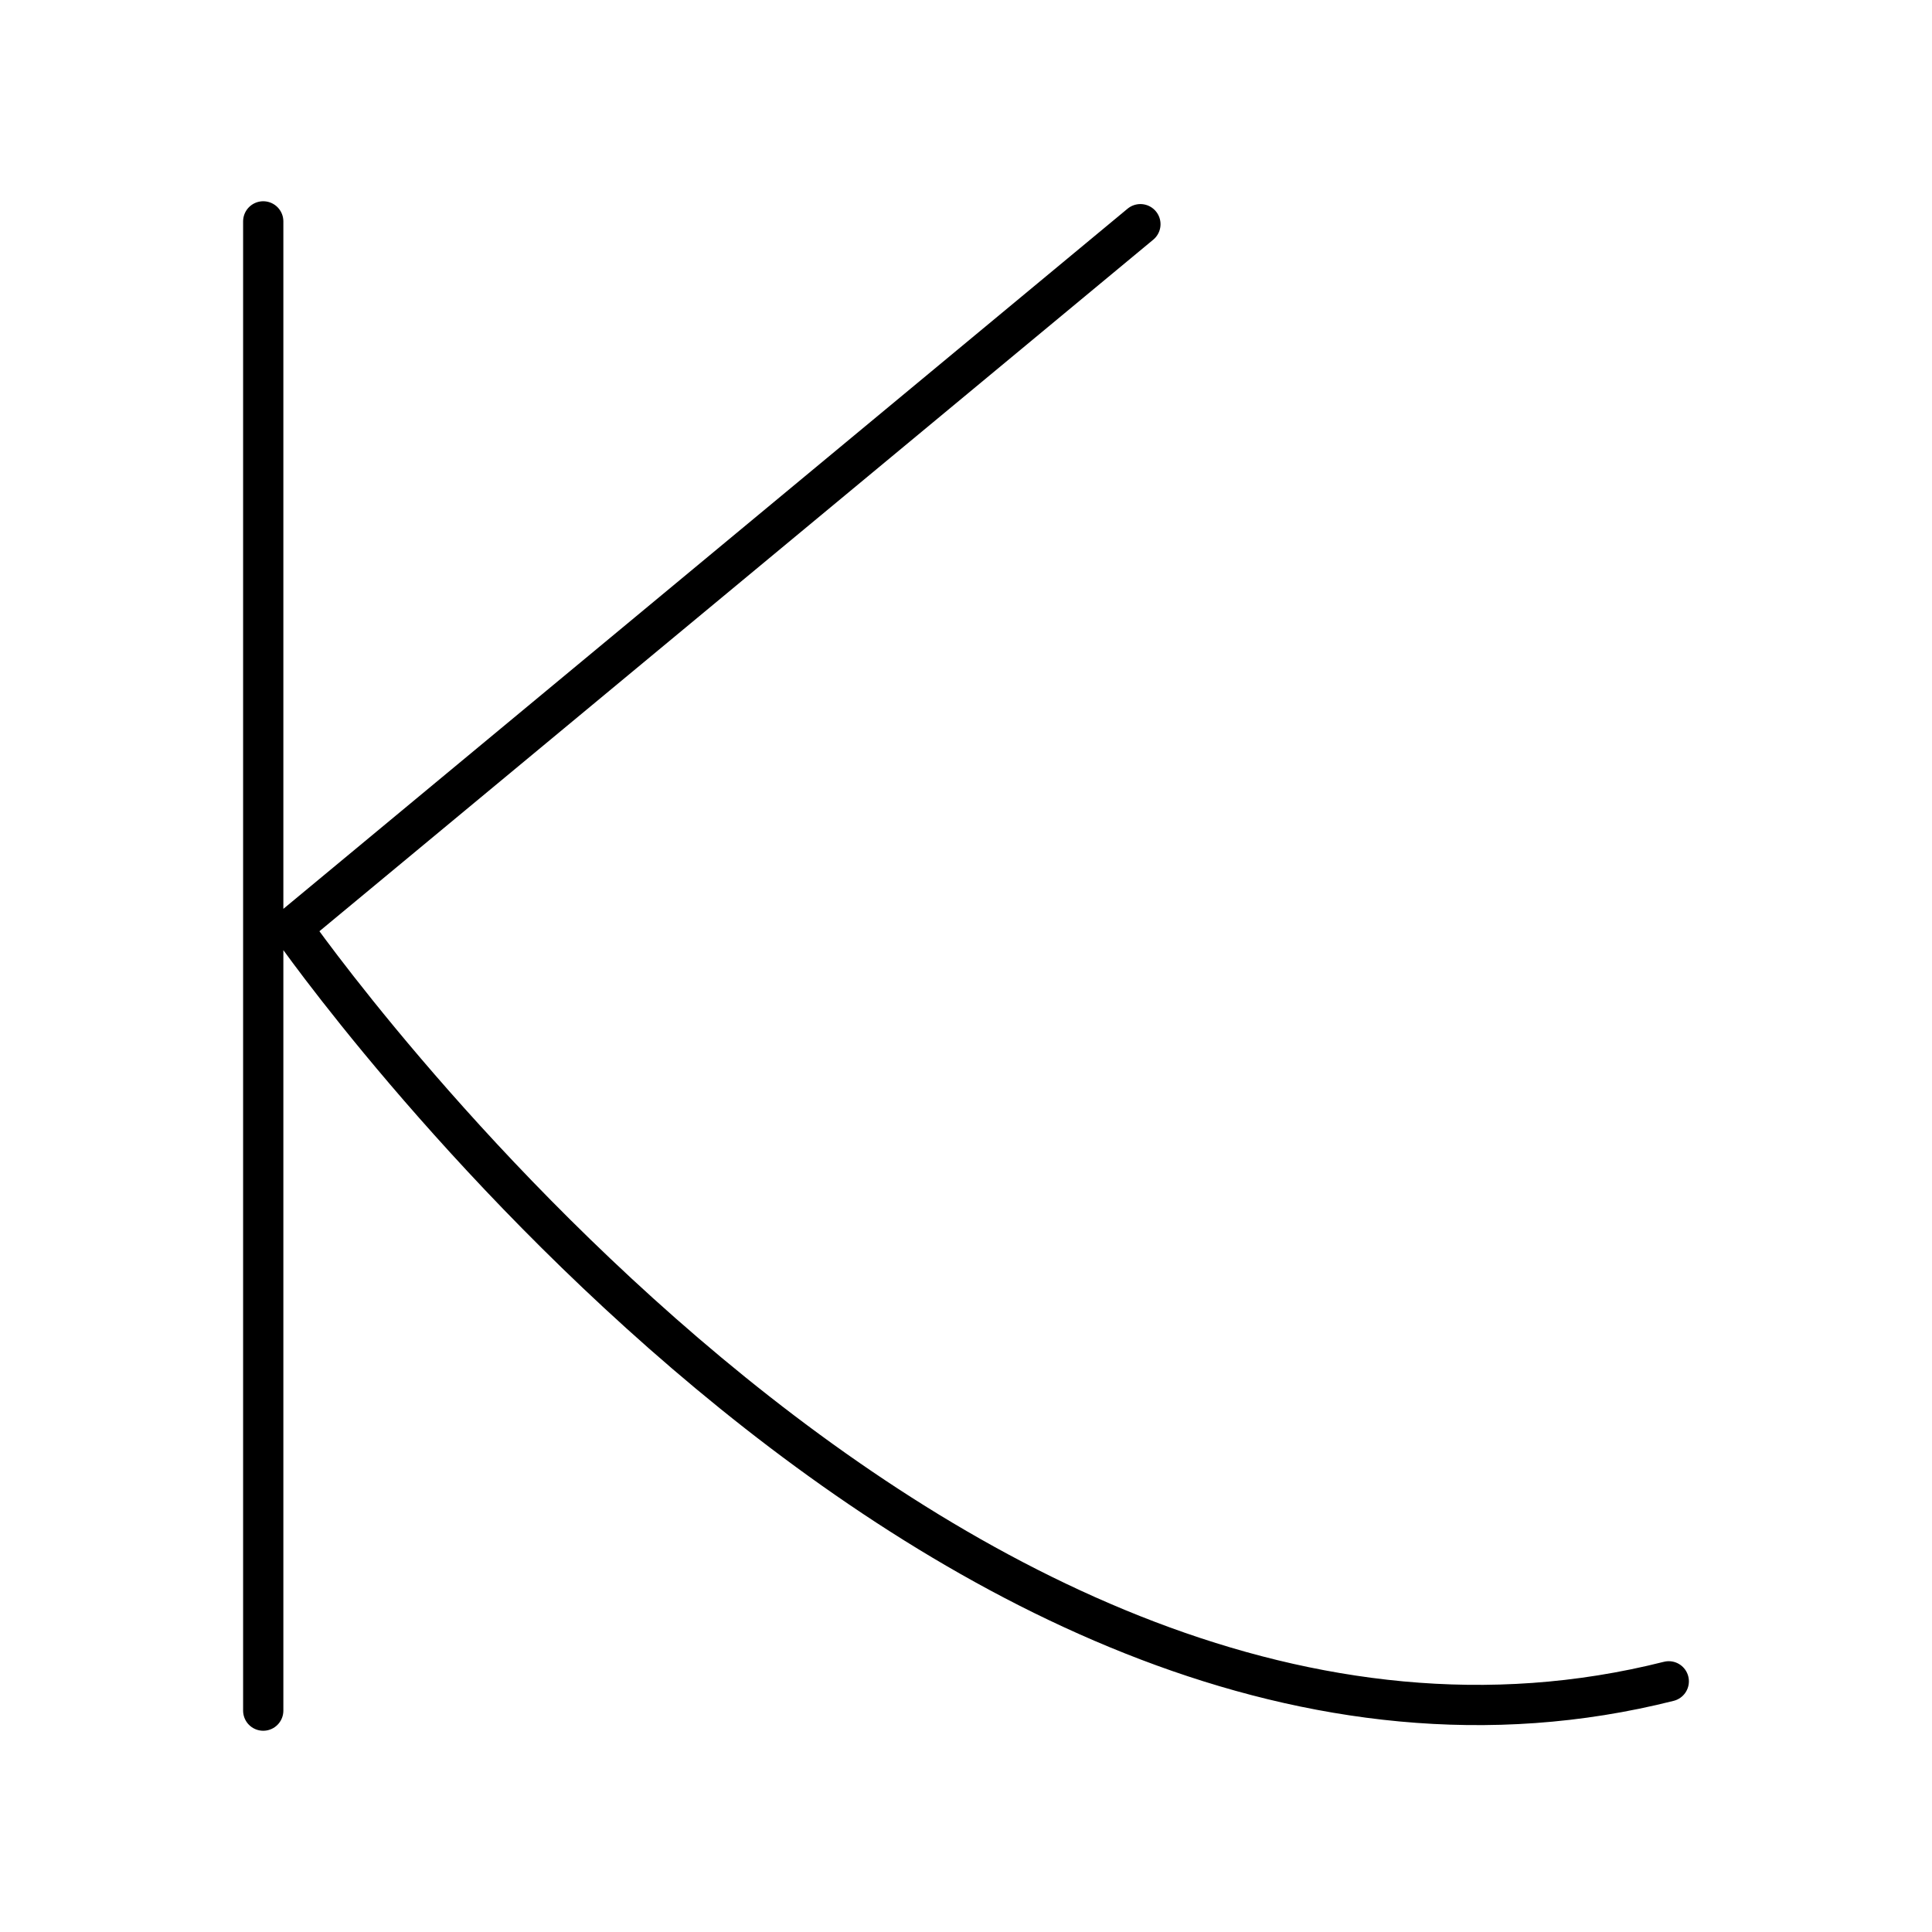
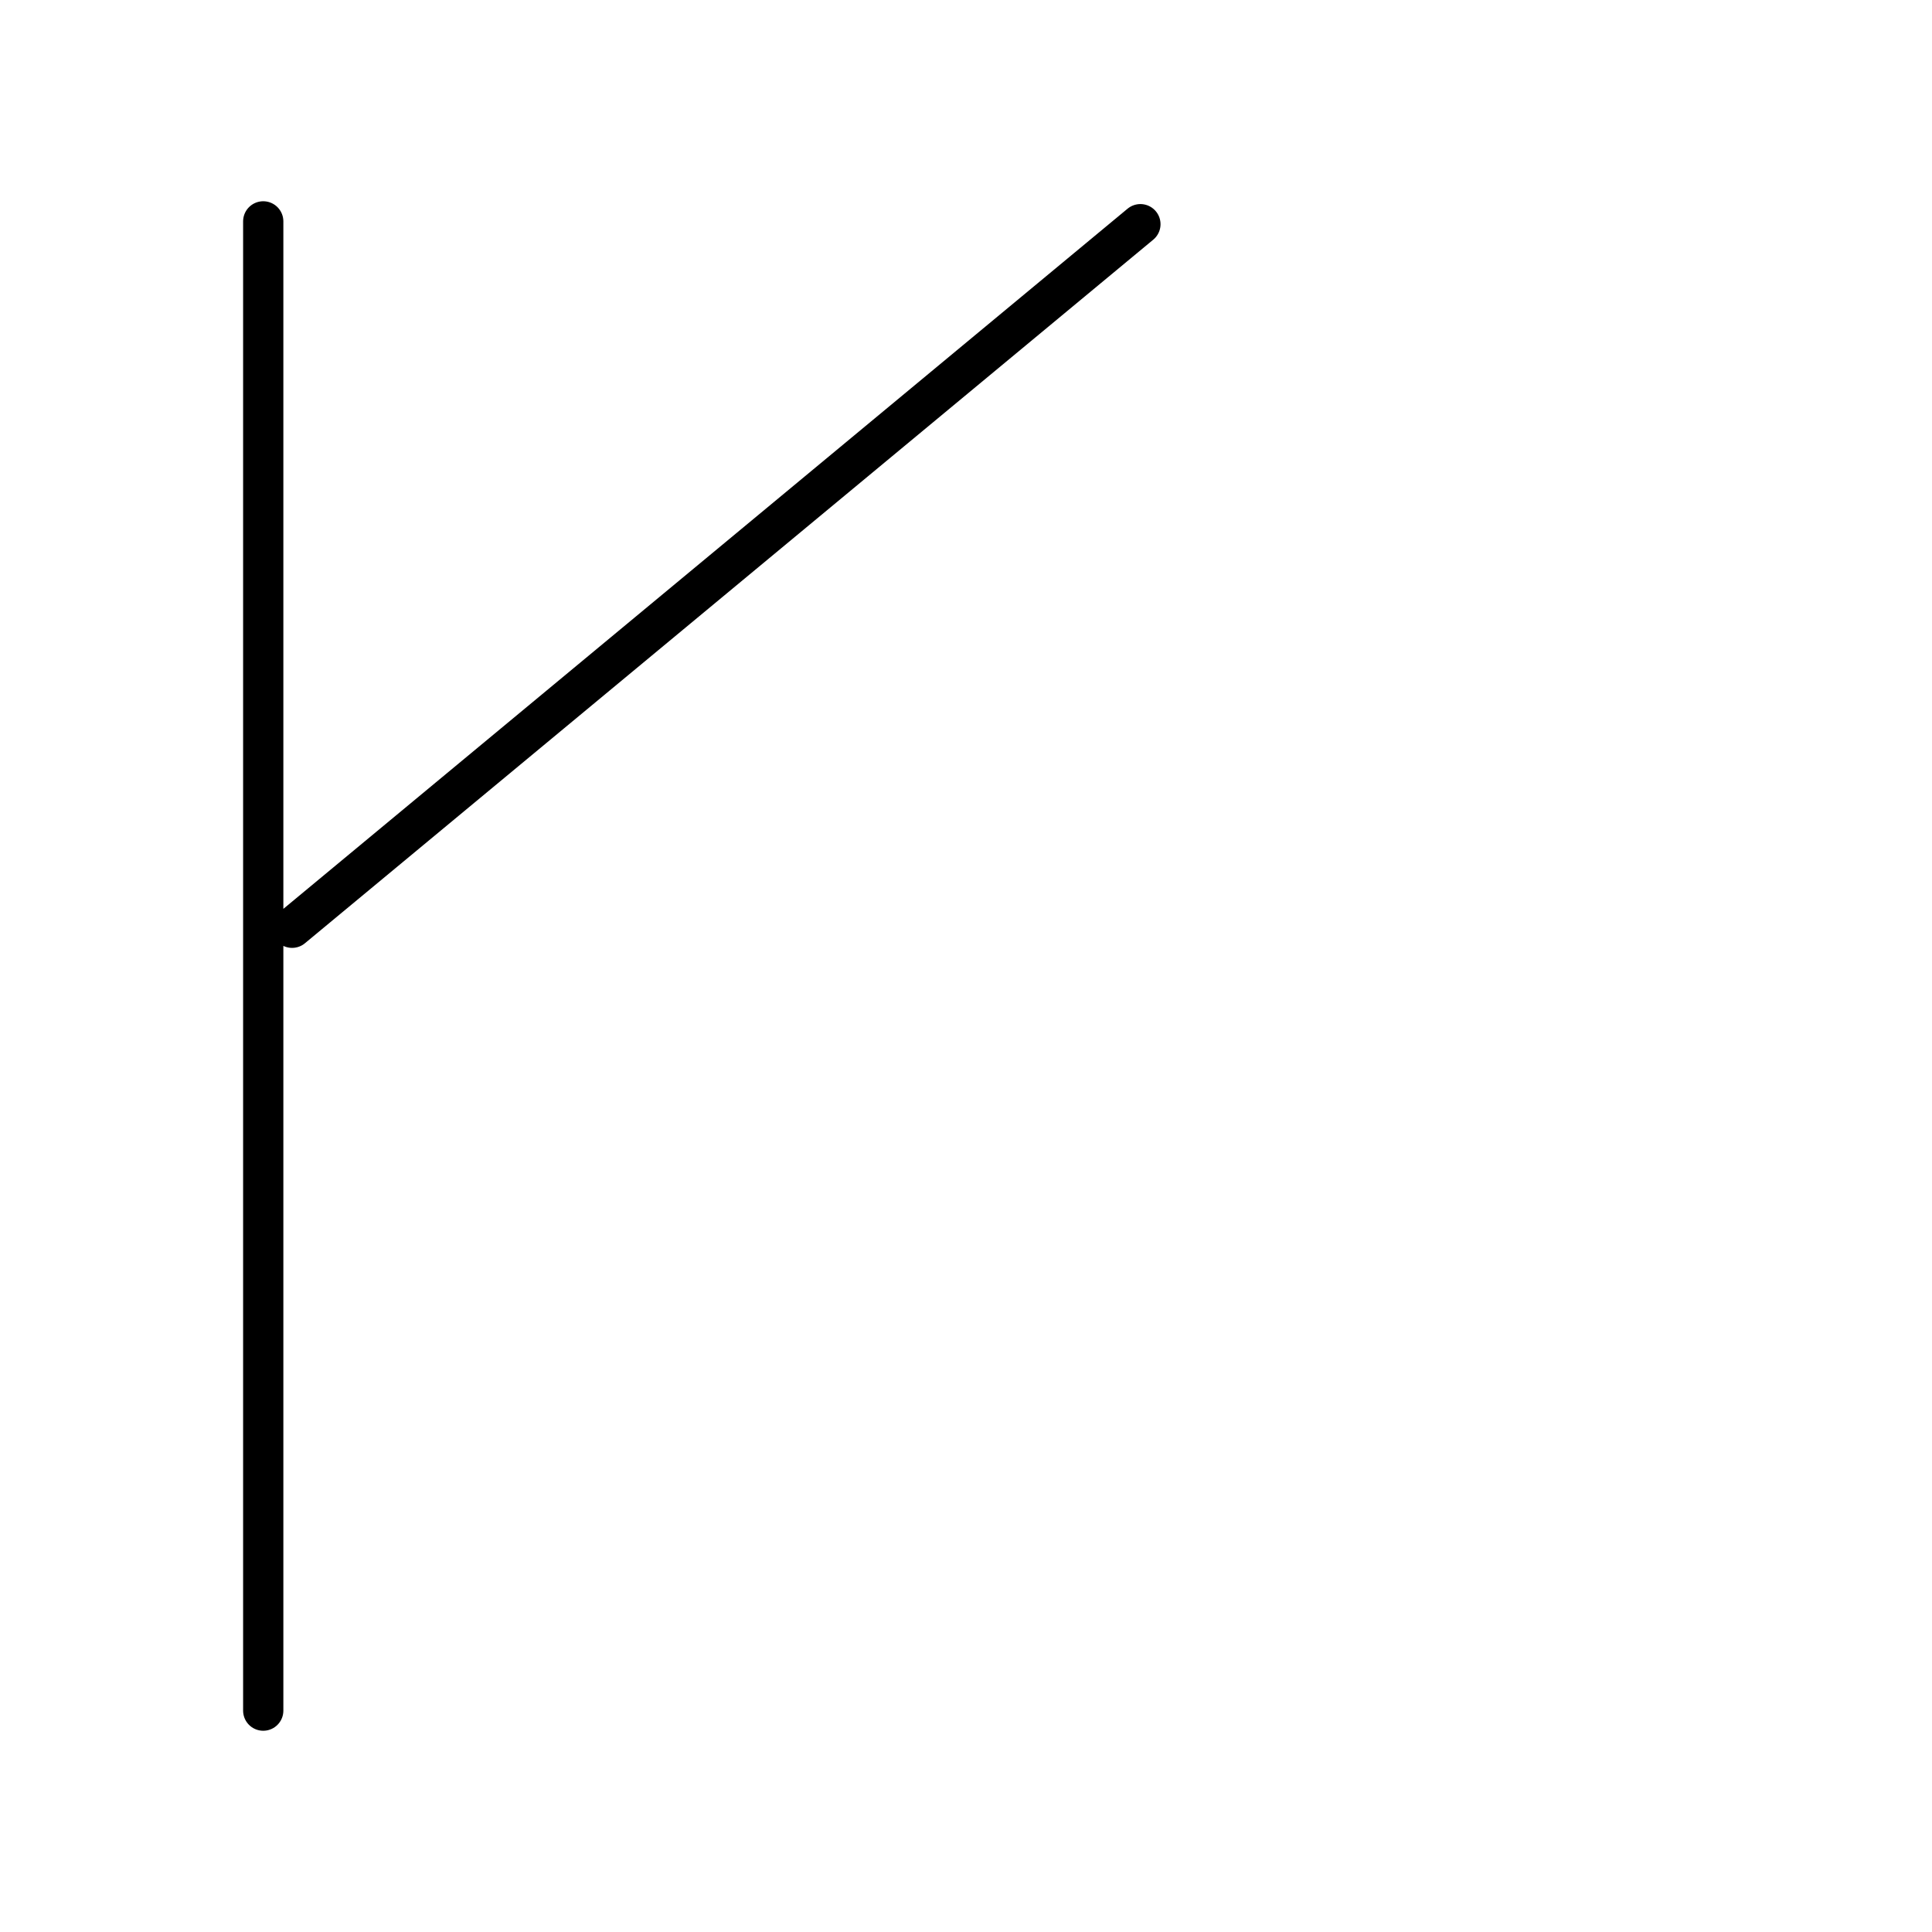
<svg xmlns="http://www.w3.org/2000/svg" width="800" height="800" viewBox="0 0 48 48">
-   <path fill="none" stroke="currentColor" stroke-linecap="round" stroke-linejoin="round" d="M6.54 42.5v-37m21.793.07L7.257 23.05S23.453 46.315 41.46 41.772" />
+   <path fill="none" stroke="currentColor" stroke-linecap="round" stroke-linejoin="round" d="M6.54 42.5v-37m21.793.07L7.257 23.05" />
</svg>